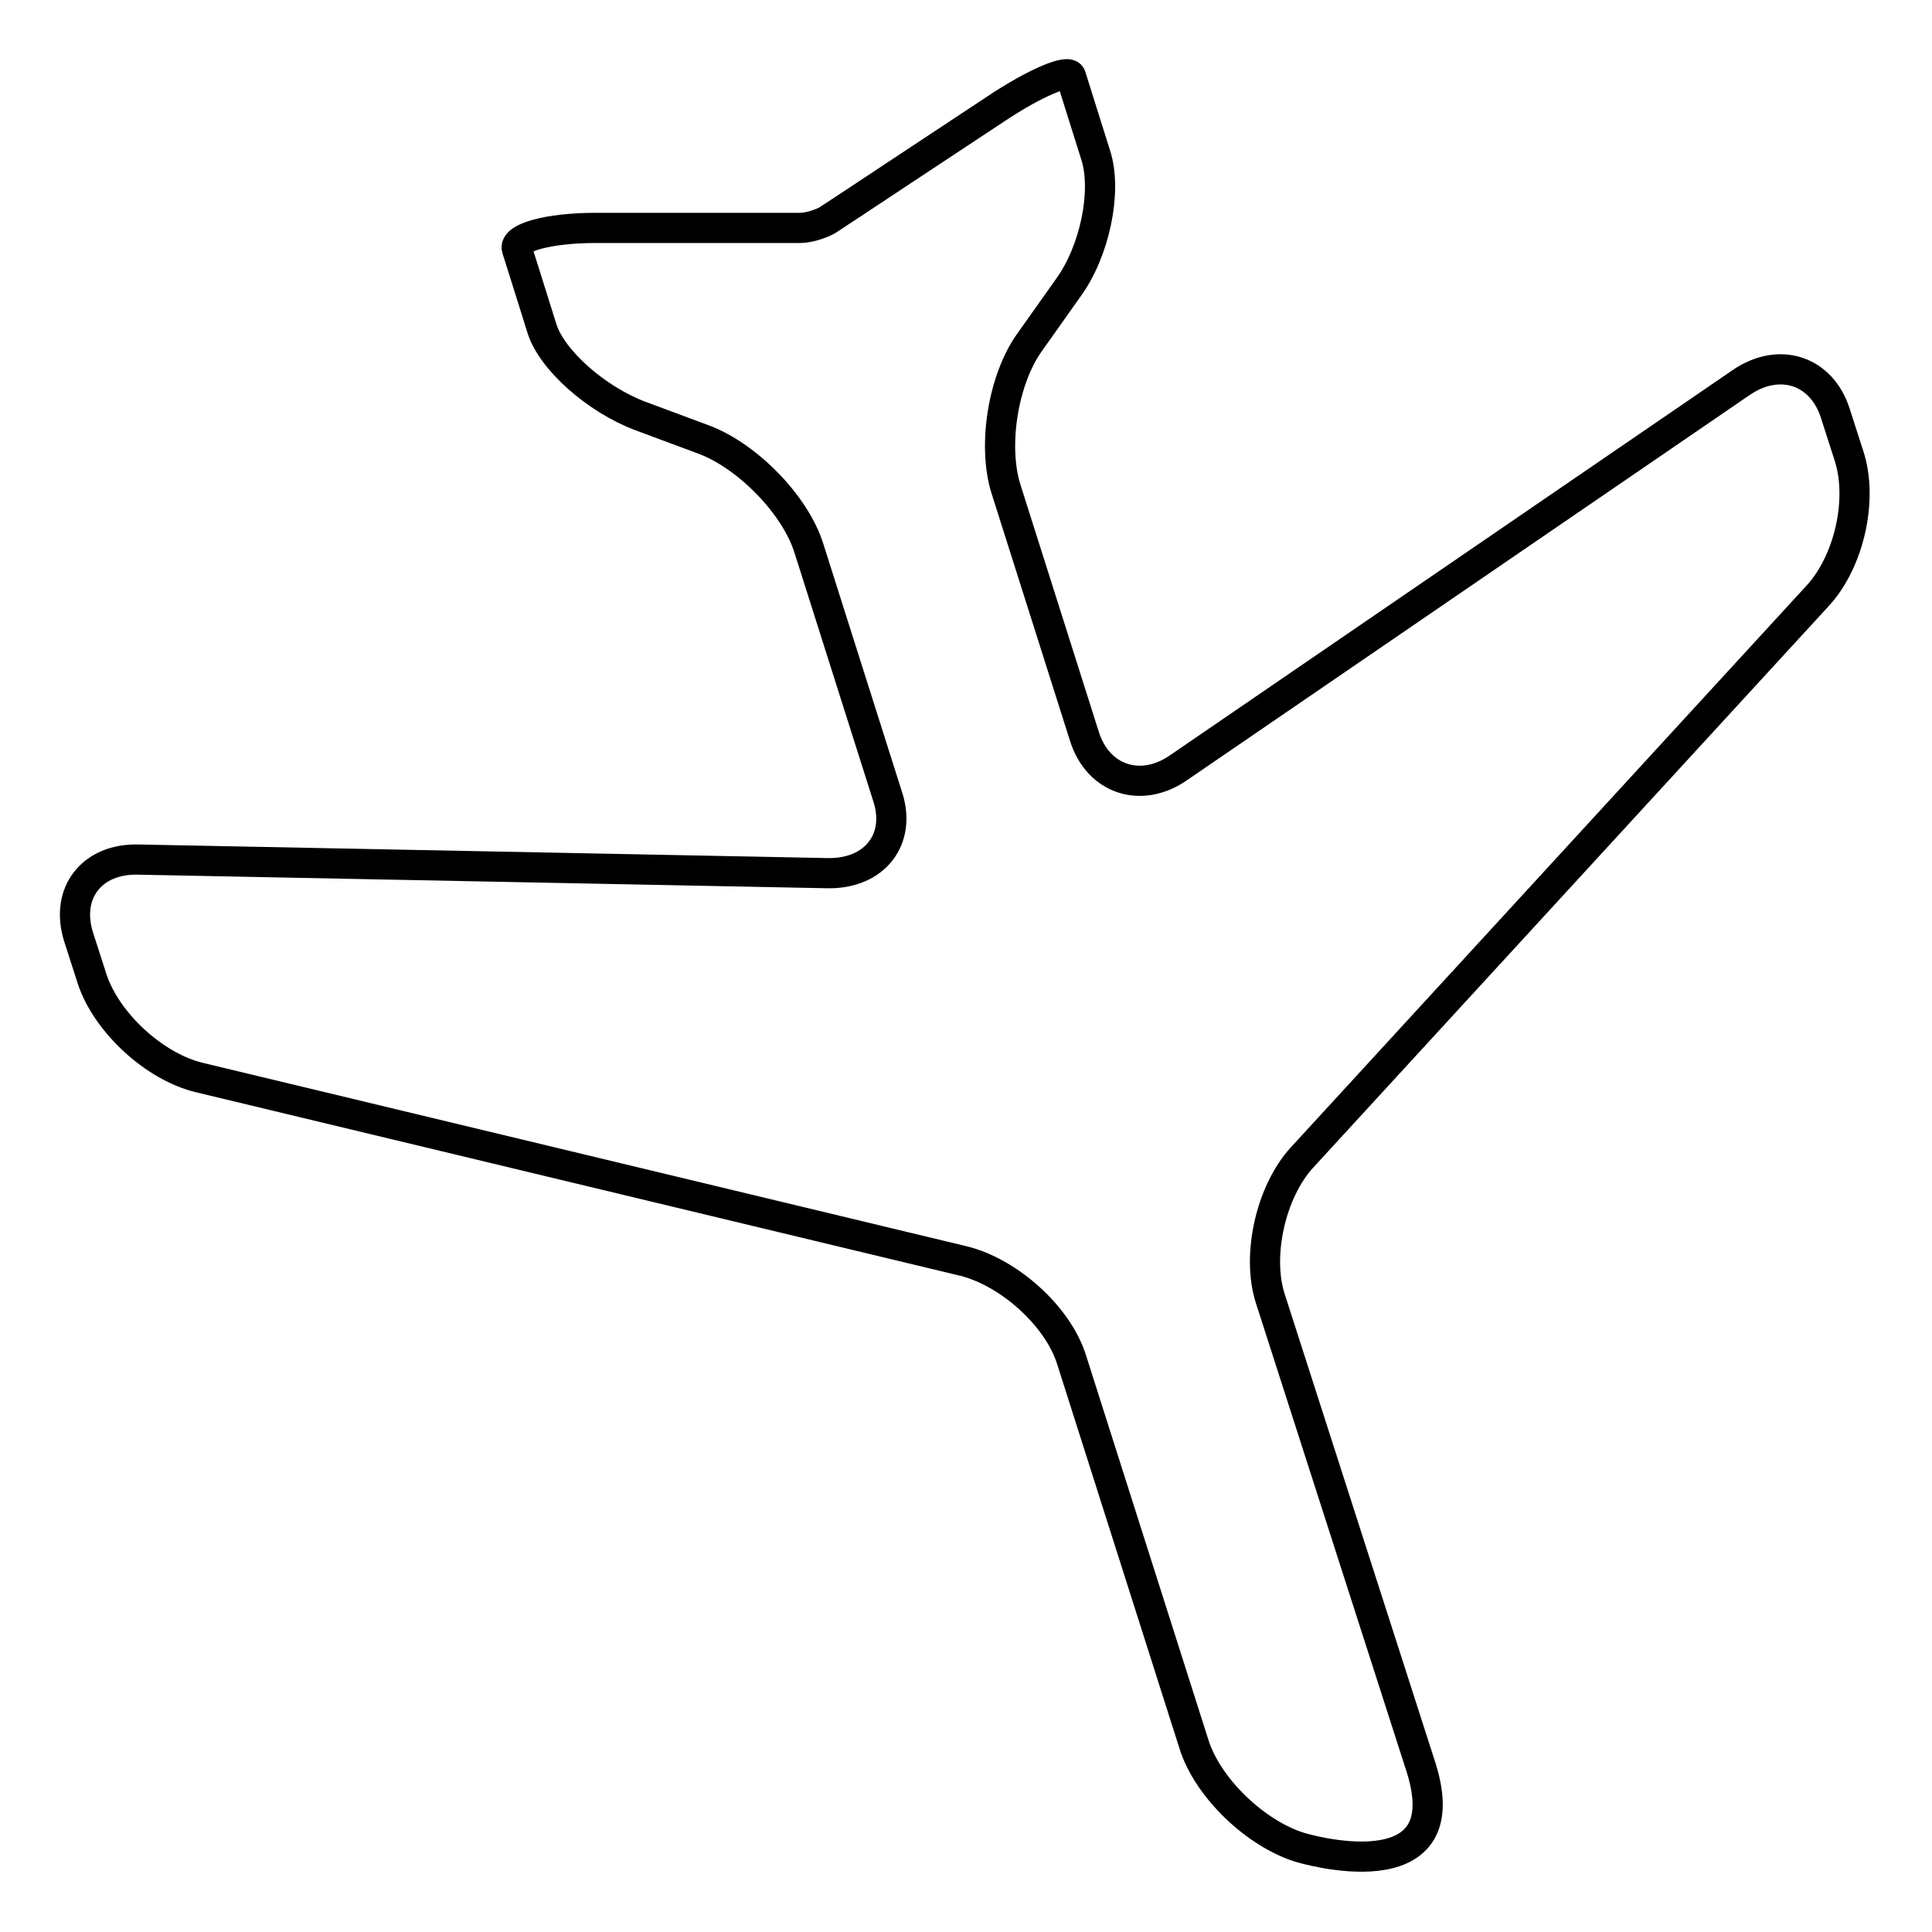
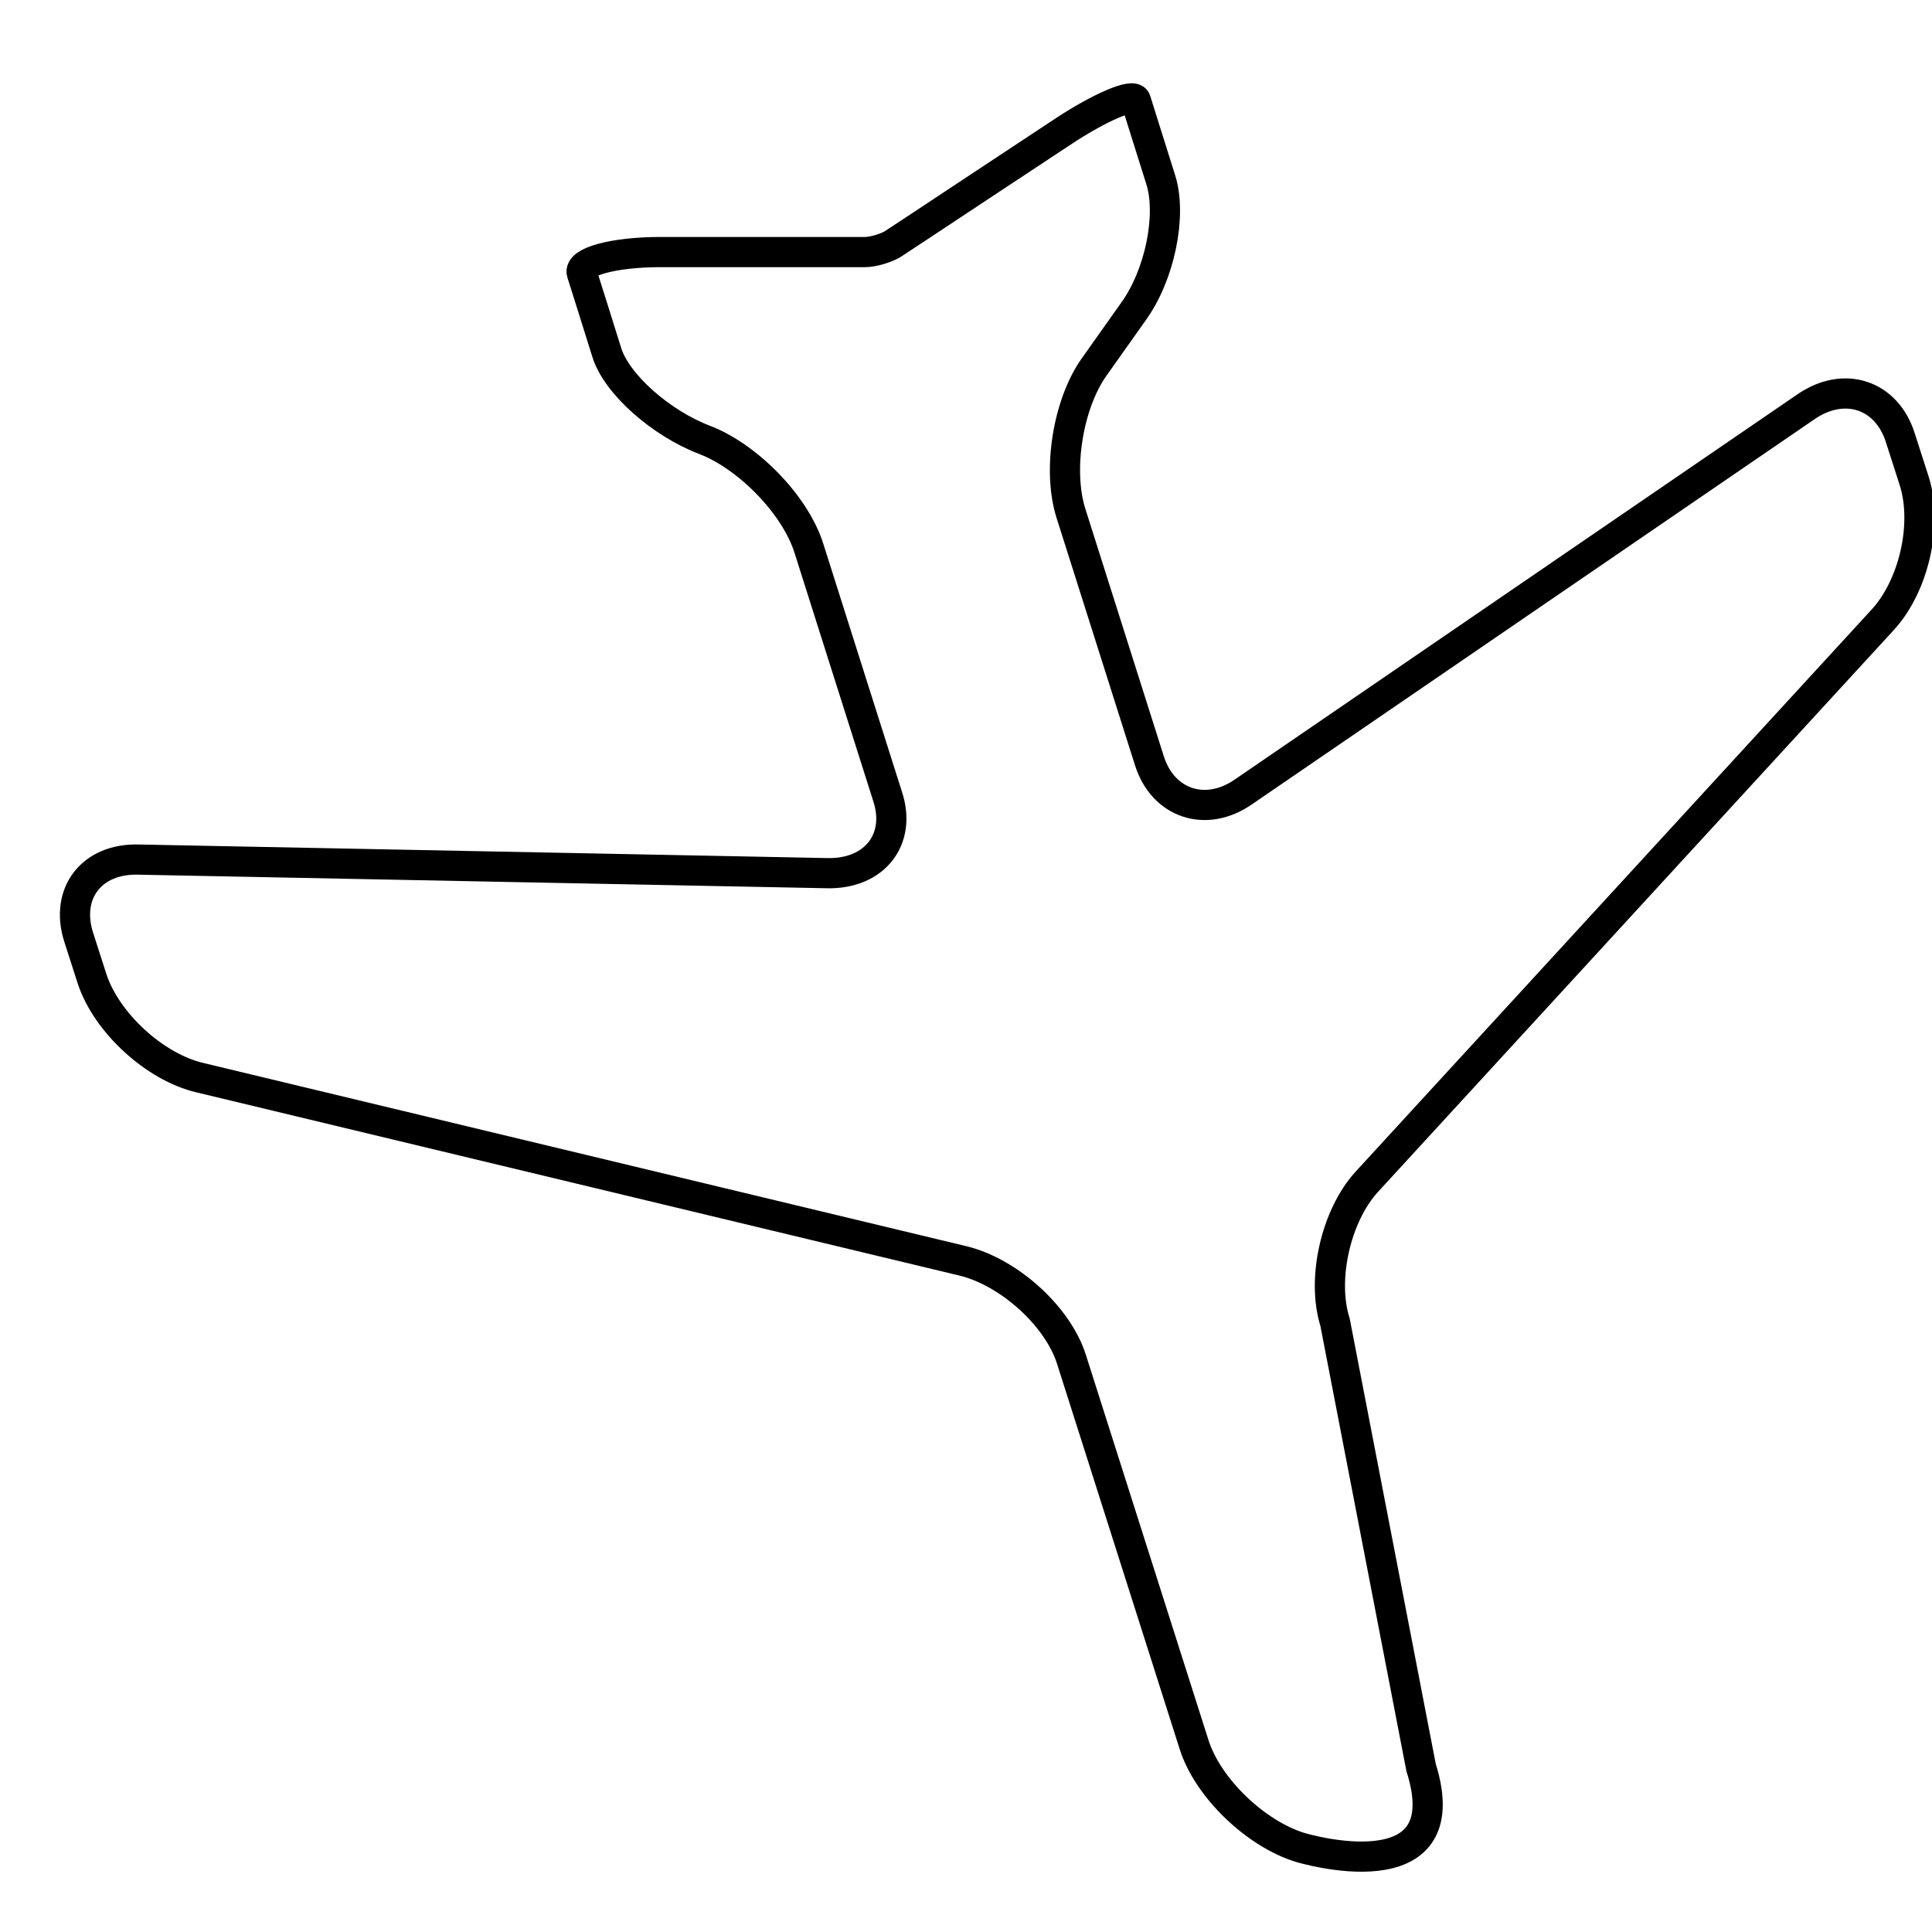
<svg xmlns="http://www.w3.org/2000/svg" version="1.1" x="0px" y="0px" viewBox="0 0 256 256" enable-background="new 0 0 256 256" xml:space="preserve">
  <g>
    <g>
-       <path stroke-width="4" fill-opacity="0" stroke="#000000" d="M188.3,234.2c5.4,17.1-16,10.6-16,10.6c-5.9-1.8-12.3-7.9-14.1-13.7L142,180.2c-1.8-5.8-8.3-11.6-14.3-13.1L26.5,142.8c-6-1.4-12.4-7.3-14.3-13.1l-1.8-5.6c-1.8-5.8,1.8-10.4,8-10.2l91.3,1.8c6.2,0.1,9.8-4.5,7.9-10.2l-10.4-32.8c-1.8-5.8-8.1-12.2-13.8-14.4l-8.6-3.2c-5.8-2.2-11.7-7.4-13-11.6c-1.3-4.2-2.8-8.9-3.3-10.5c-0.5-1.5,4.2-2.8,10.4-2.8l13.8,0c6.2,0,12.2,0,13.3,0c1.1,0,2.7-0.5,3.6-1c0.9-0.6,5.8-3.8,10.9-7.2l11.5-7.6c5.1-3.4,9.6-5.3,9.9-4.3c0.3,1,1.8,5.7,3.3,10.5c1.5,4.7-0.1,12.7-3.7,17.6l-5.1,7.2c-3.5,4.9-4.9,13.7-3.1,19.4l10.4,32.8c1.8,5.7,7.5,7.6,12.5,4.1l74.5-51c5.1-3.5,10.7-1.6,12.5,4.1l1.8,5.6c1.9,5.8,0,14.1-4.2,18.6l-68.3,74.4c-4.1,4.5-6,12.9-4.2,18.6L188.3,234.2z" />
+       <path stroke-width="4" fill-opacity="0" stroke="#000000" d="M188.3,234.2c5.4,17.1-16,10.6-16,10.6c-5.9-1.8-12.3-7.9-14.1-13.7L142,180.2c-1.8-5.8-8.3-11.6-14.3-13.1L26.5,142.8c-6-1.4-12.4-7.3-14.3-13.1l-1.8-5.6c-1.8-5.8,1.8-10.4,8-10.2l91.3,1.8c6.2,0.1,9.8-4.5,7.9-10.2l-10.4-32.8c-1.8-5.8-8.1-12.2-13.8-14.4c-5.8-2.2-11.7-7.4-13-11.6c-1.3-4.2-2.8-8.9-3.3-10.5c-0.5-1.5,4.2-2.8,10.4-2.8l13.8,0c6.2,0,12.2,0,13.3,0c1.1,0,2.7-0.5,3.6-1c0.9-0.6,5.8-3.8,10.9-7.2l11.5-7.6c5.1-3.4,9.6-5.3,9.9-4.3c0.3,1,1.8,5.7,3.3,10.5c1.5,4.7-0.1,12.7-3.7,17.6l-5.1,7.2c-3.5,4.9-4.9,13.7-3.1,19.4l10.4,32.8c1.8,5.7,7.5,7.6,12.5,4.1l74.5-51c5.1-3.5,10.7-1.6,12.5,4.1l1.8,5.6c1.9,5.8,0,14.1-4.2,18.6l-68.3,74.4c-4.1,4.5-6,12.9-4.2,18.6L188.3,234.2z" />
    </g>
  </g>
</svg>